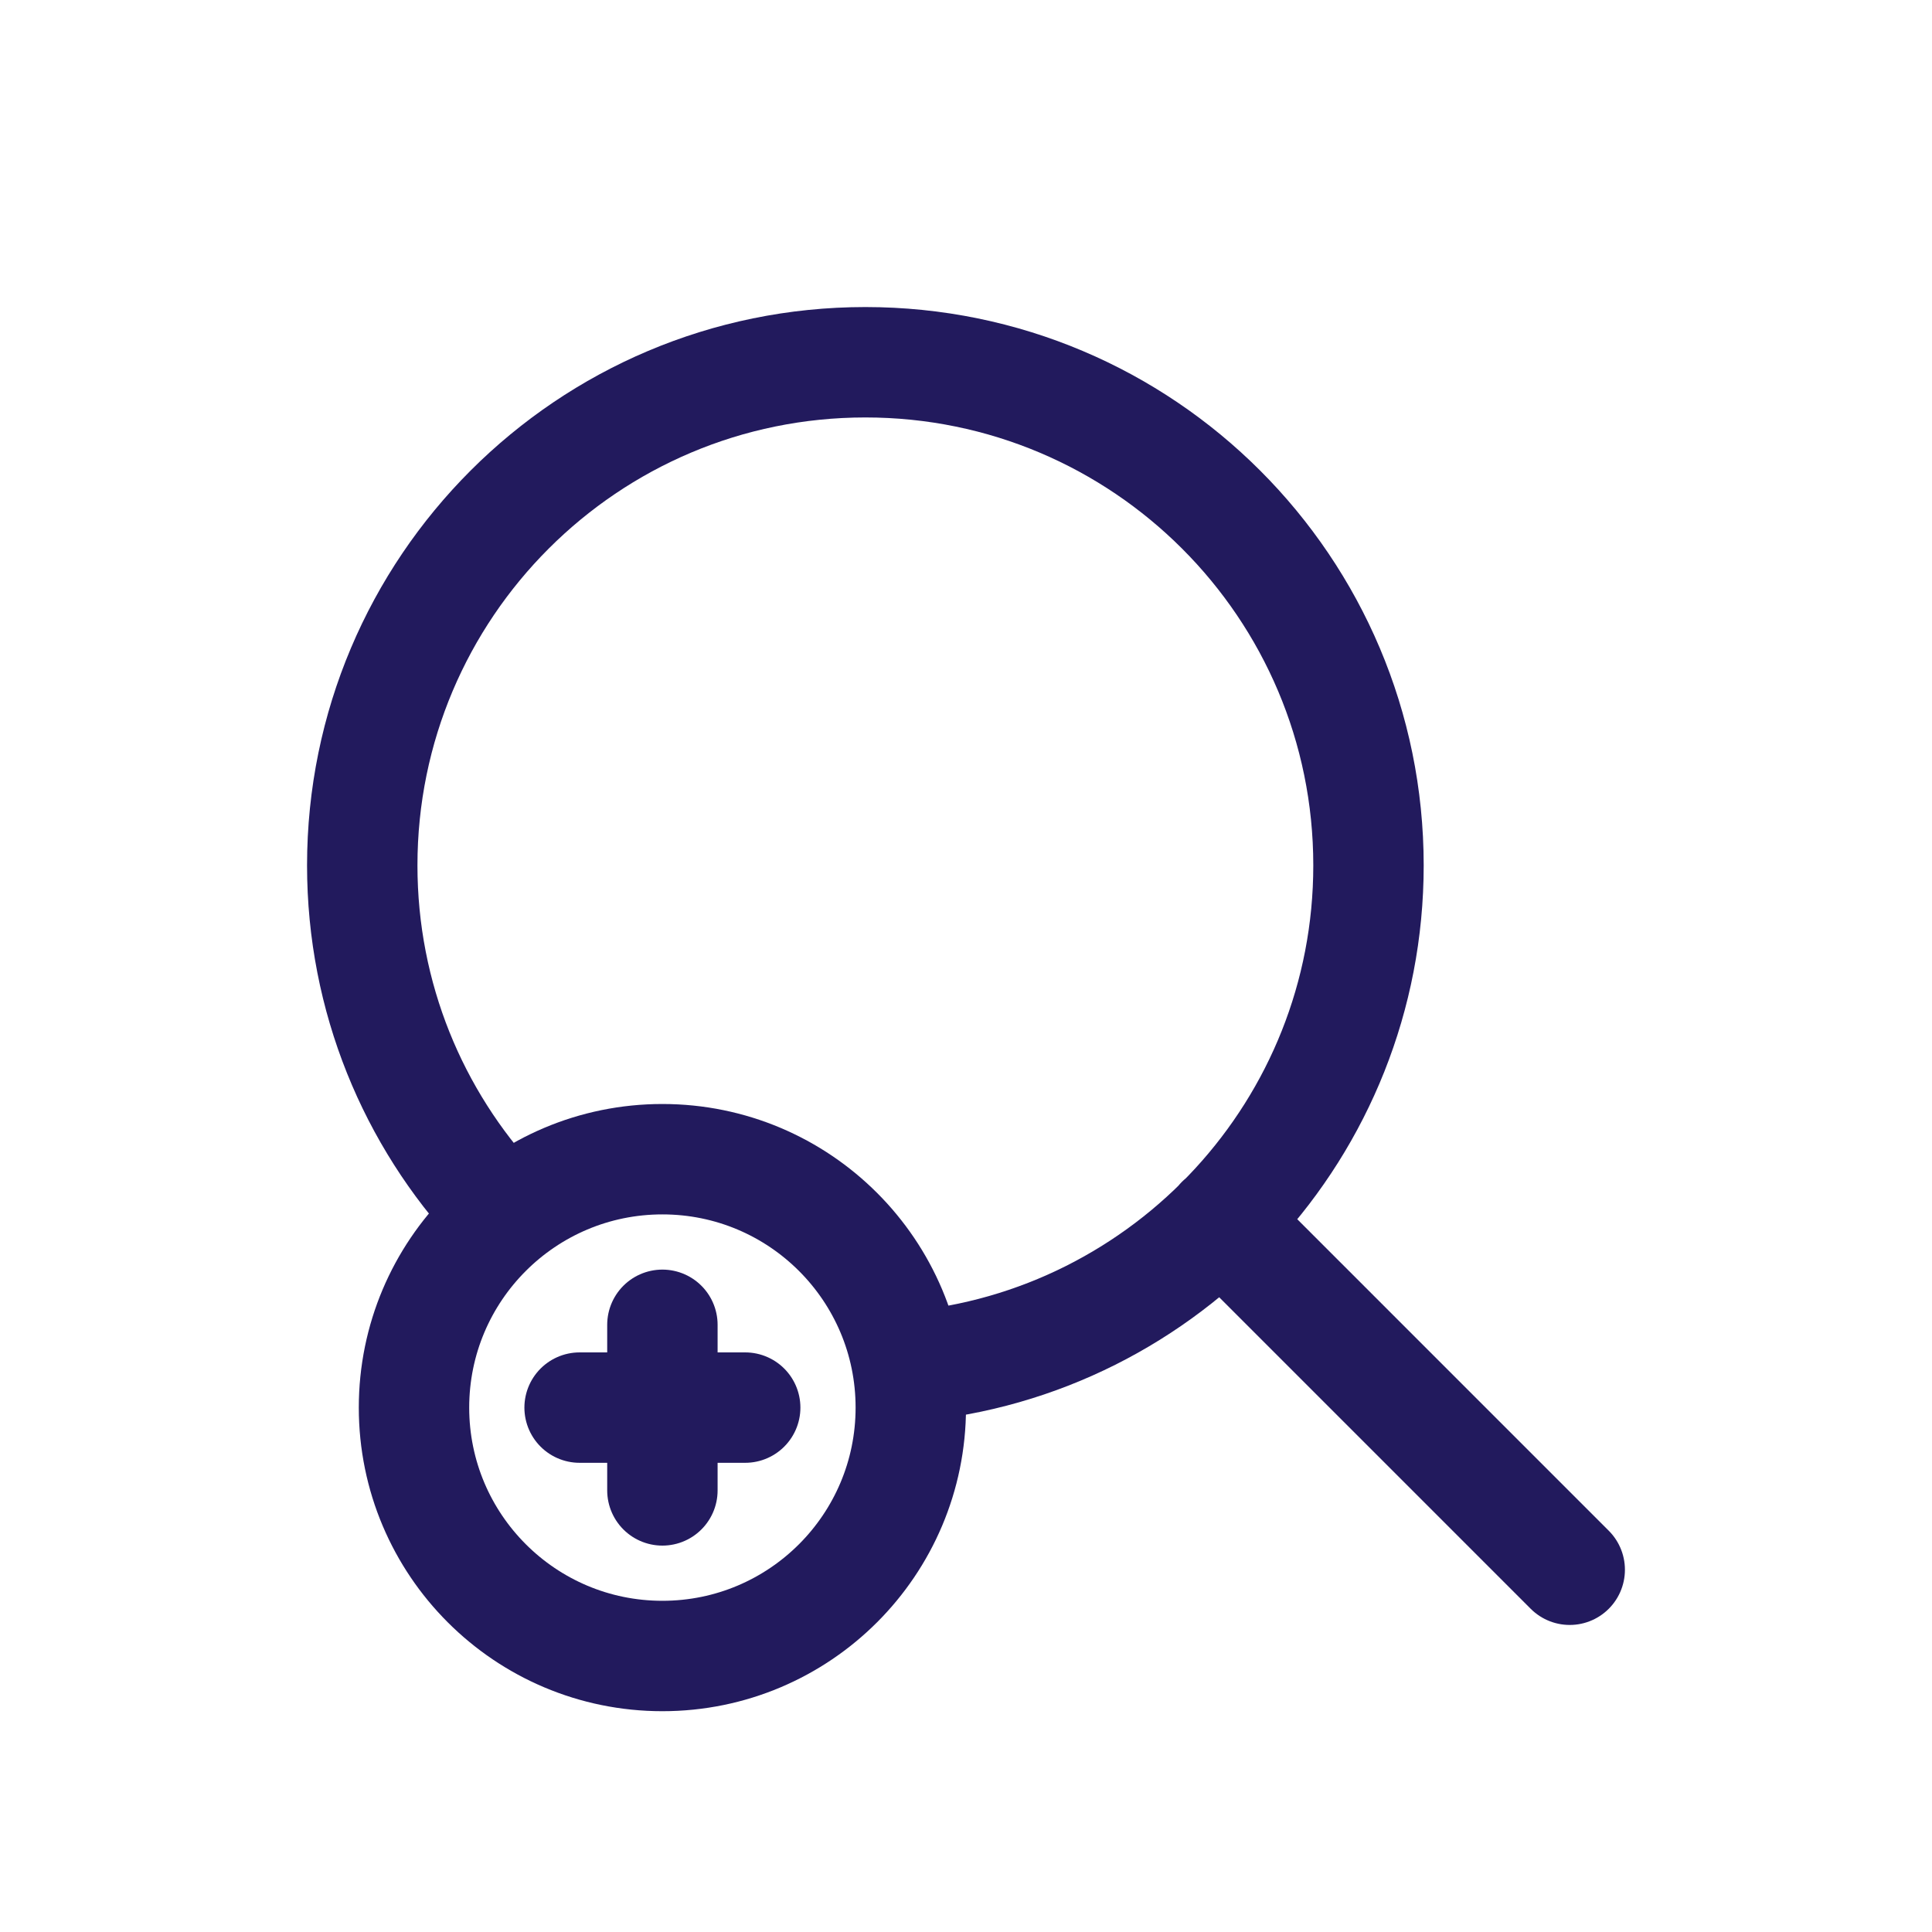
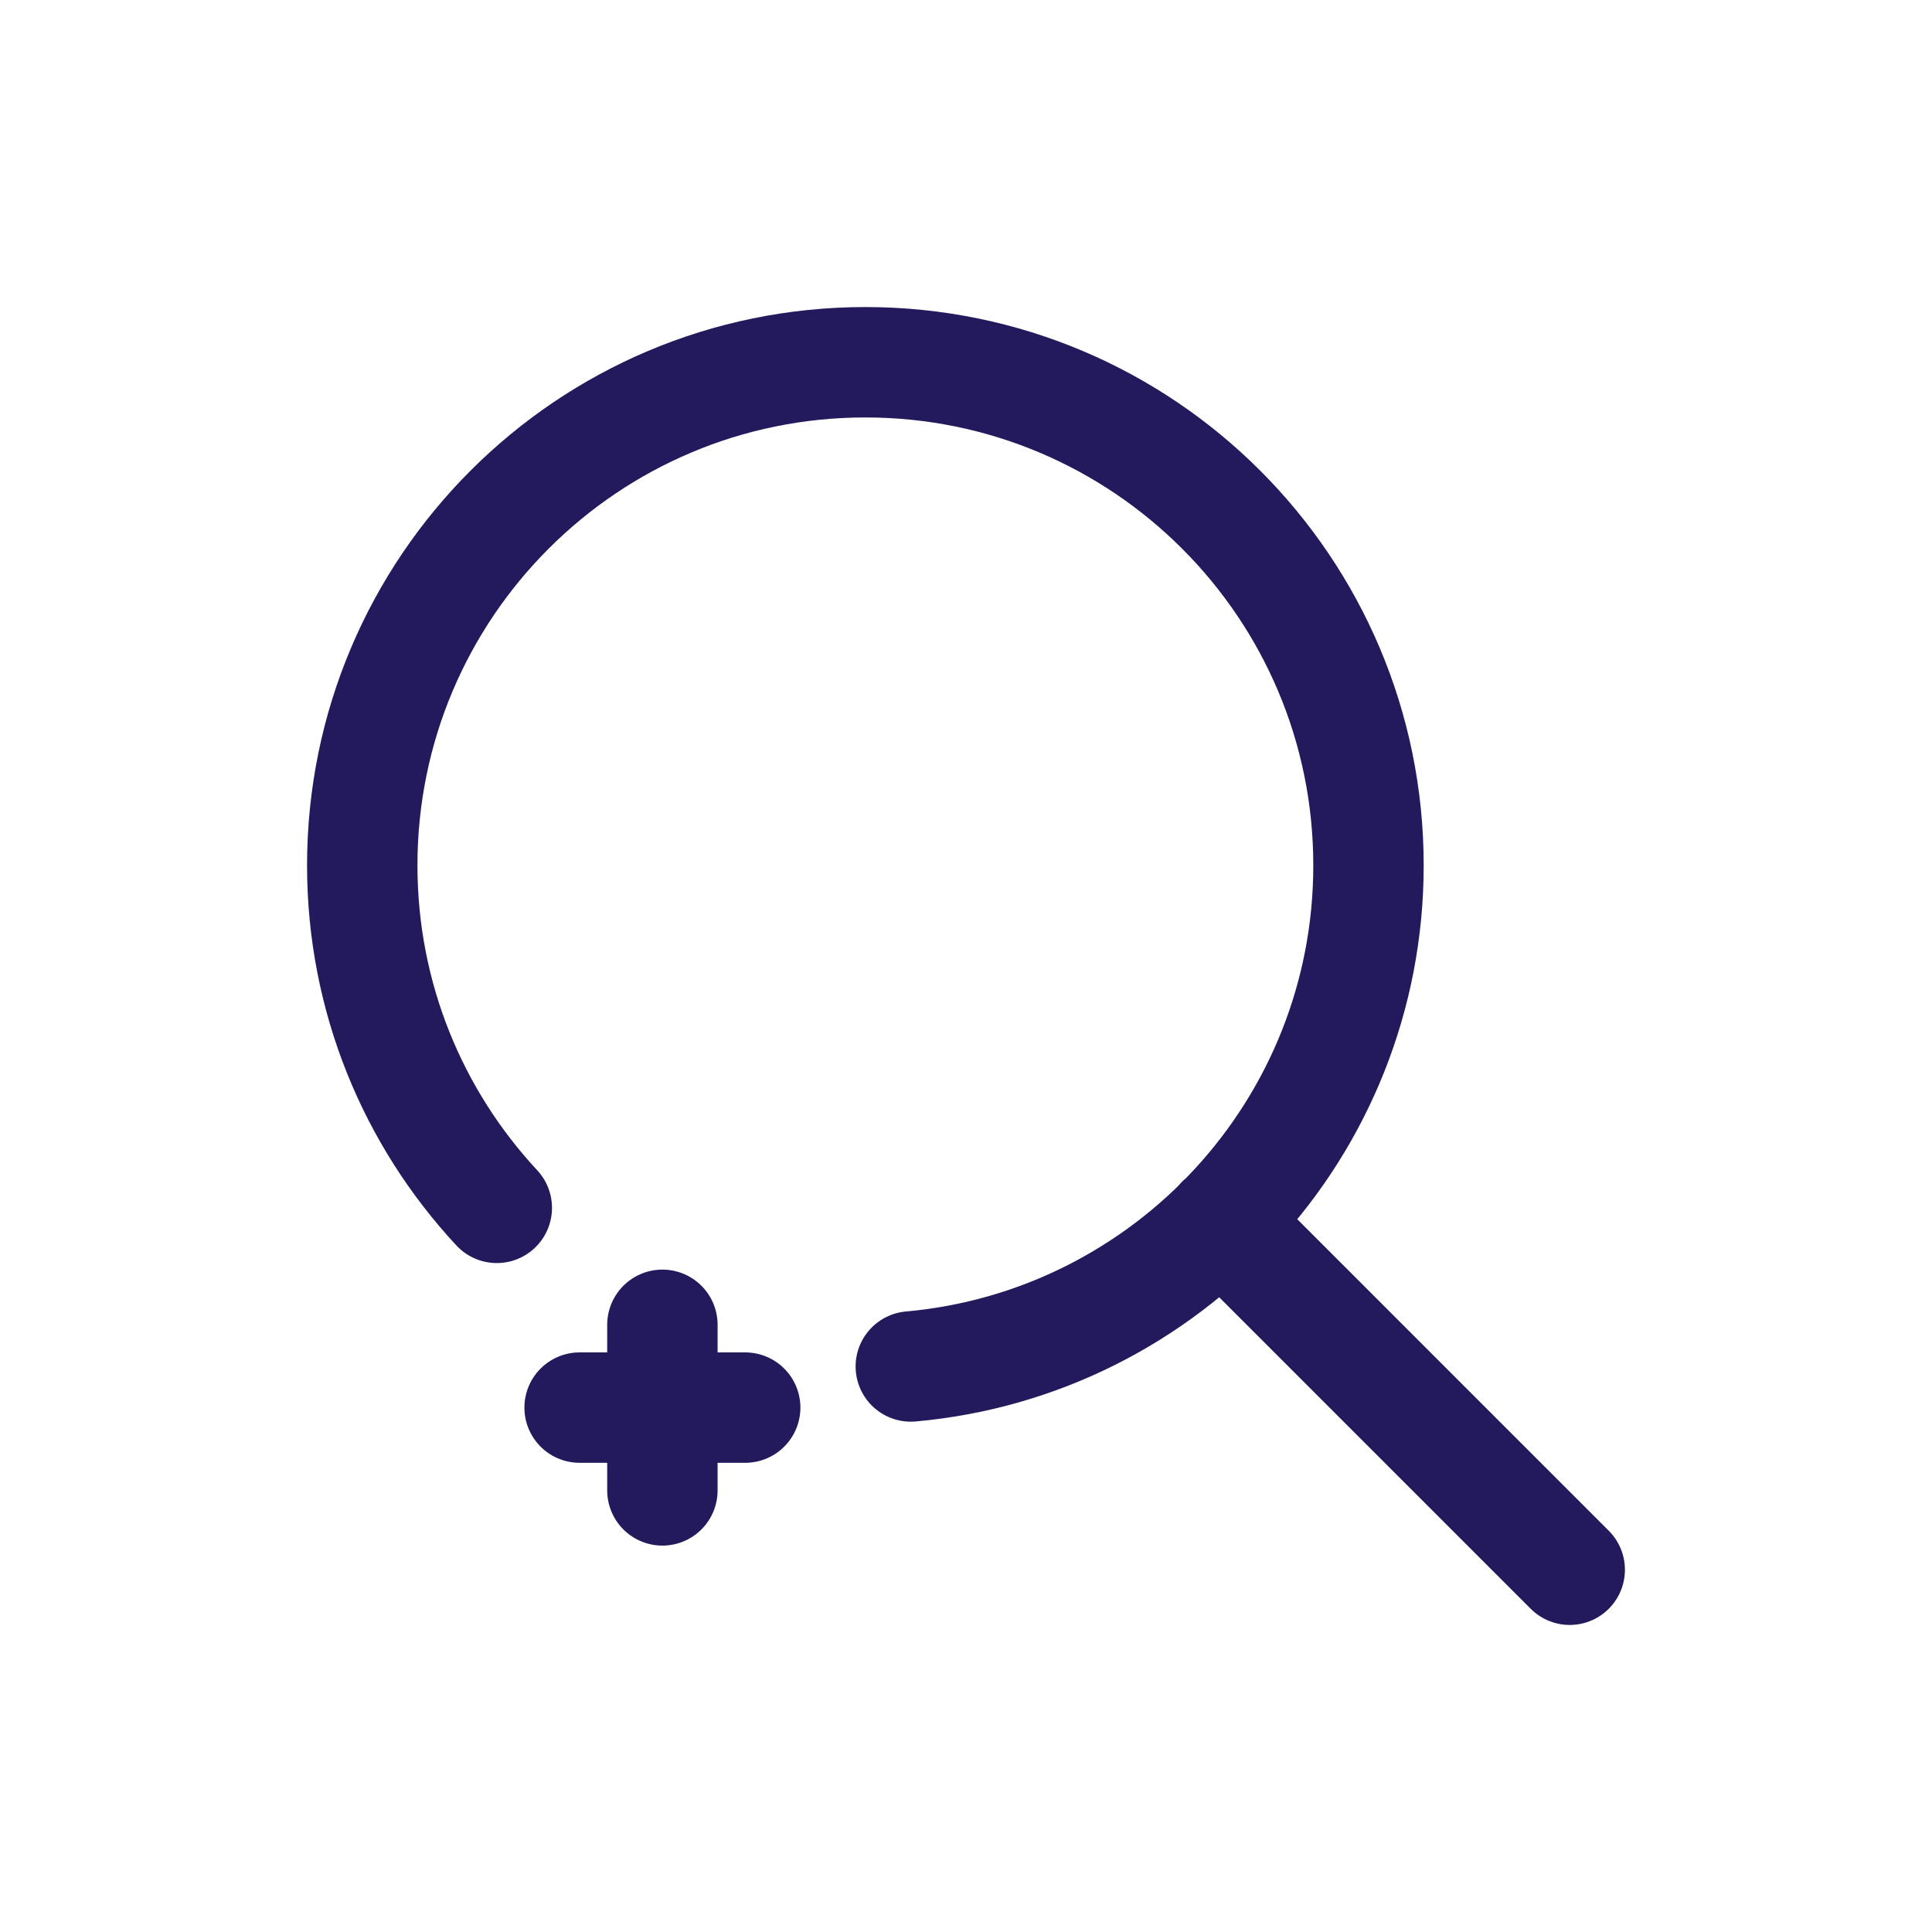
<svg xmlns="http://www.w3.org/2000/svg" width="70" height="70" viewBox="0 0 70 70" fill="none">
  <path d="M56.874 56.875L44.236 44.236M18 43.763C14.975 40.509 13.125 36.148 13.125 31.354C13.125 21.287 21.287 13.125 31.354 13.125C41.422 13.125 49.583 21.287 49.583 31.354C49.583 40.867 42.297 48.678 33 49.51" stroke="#221A5D" stroke-width="4" stroke-linecap="round" stroke-linejoin="round" />
-   <path fill-rule="evenodd" clip-rule="evenodd" d="M24 60C28.971 60 33 55.971 33 51C33 46.029 28.971 42 24 42C19.029 42 15 46.029 15 51C15 55.971 19.029 60 24 60Z" stroke="#221A5D" stroke-width="4" stroke-linecap="round" stroke-linejoin="round" />
  <path d="M24 48V54" stroke="#221A5D" stroke-width="4" stroke-linecap="round" stroke-linejoin="round" />
  <path d="M21 51H27" stroke="#221A5D" stroke-width="4" stroke-linecap="round" stroke-linejoin="round" />
</svg>